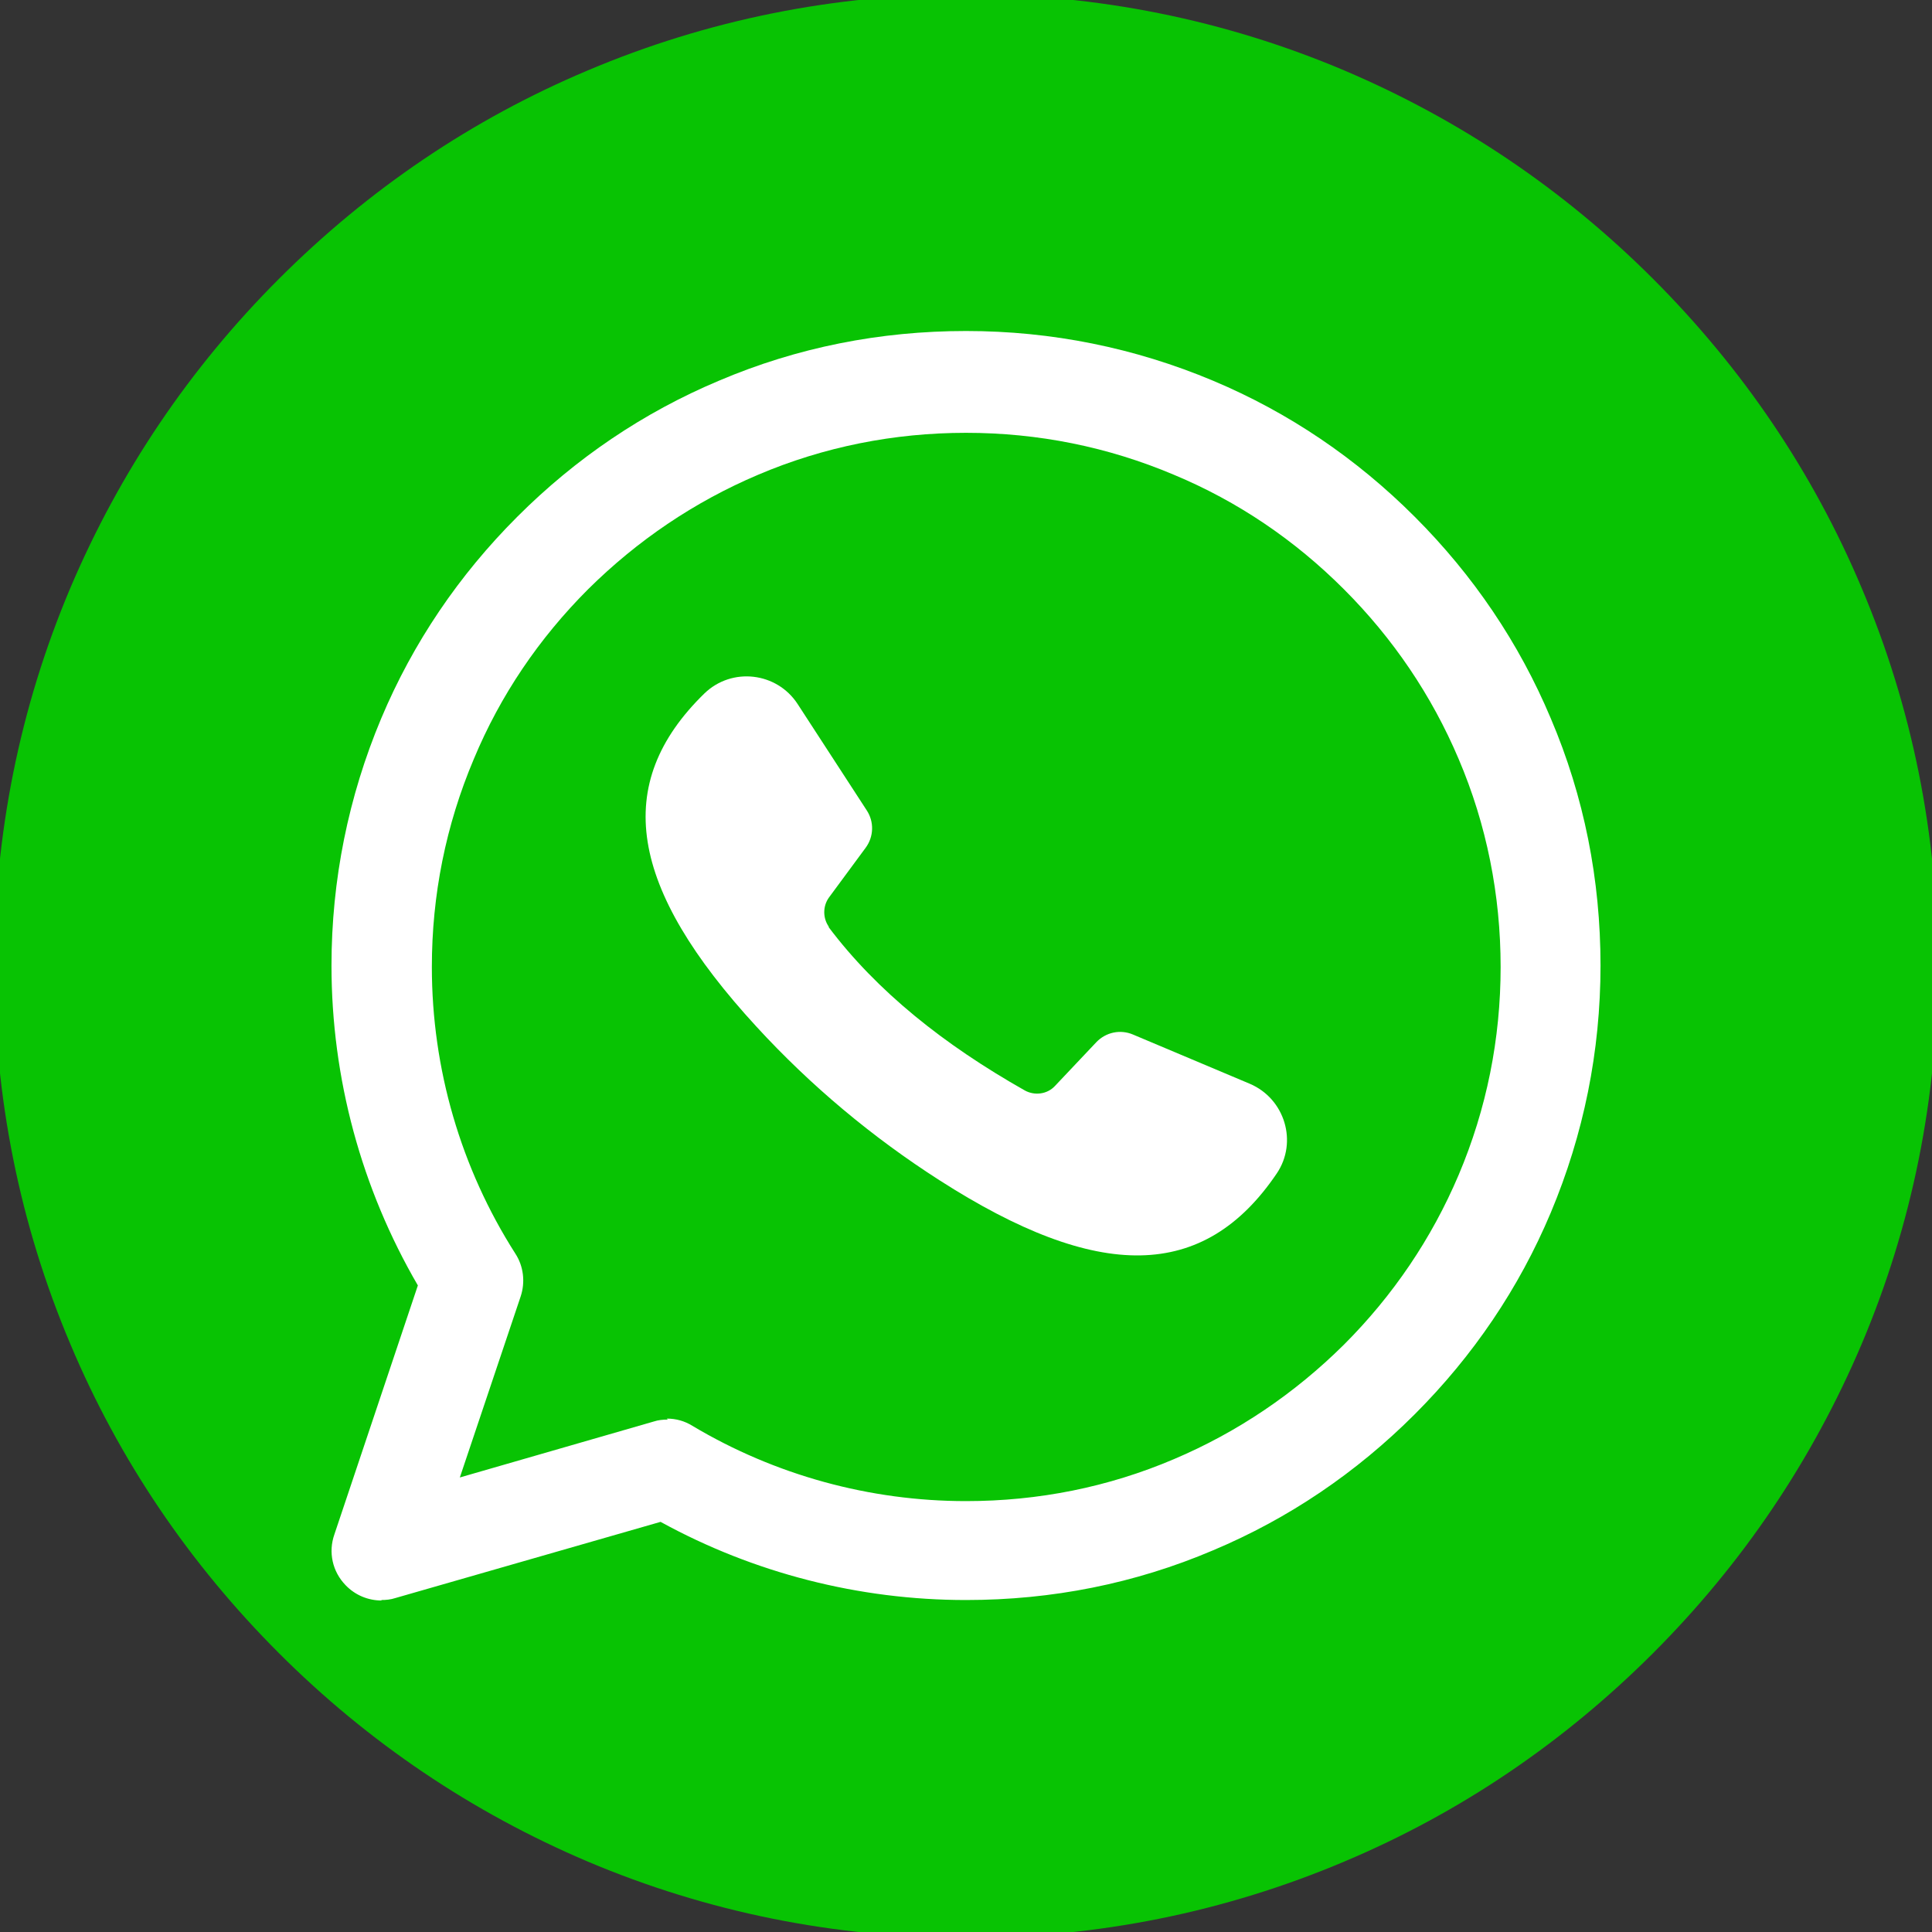
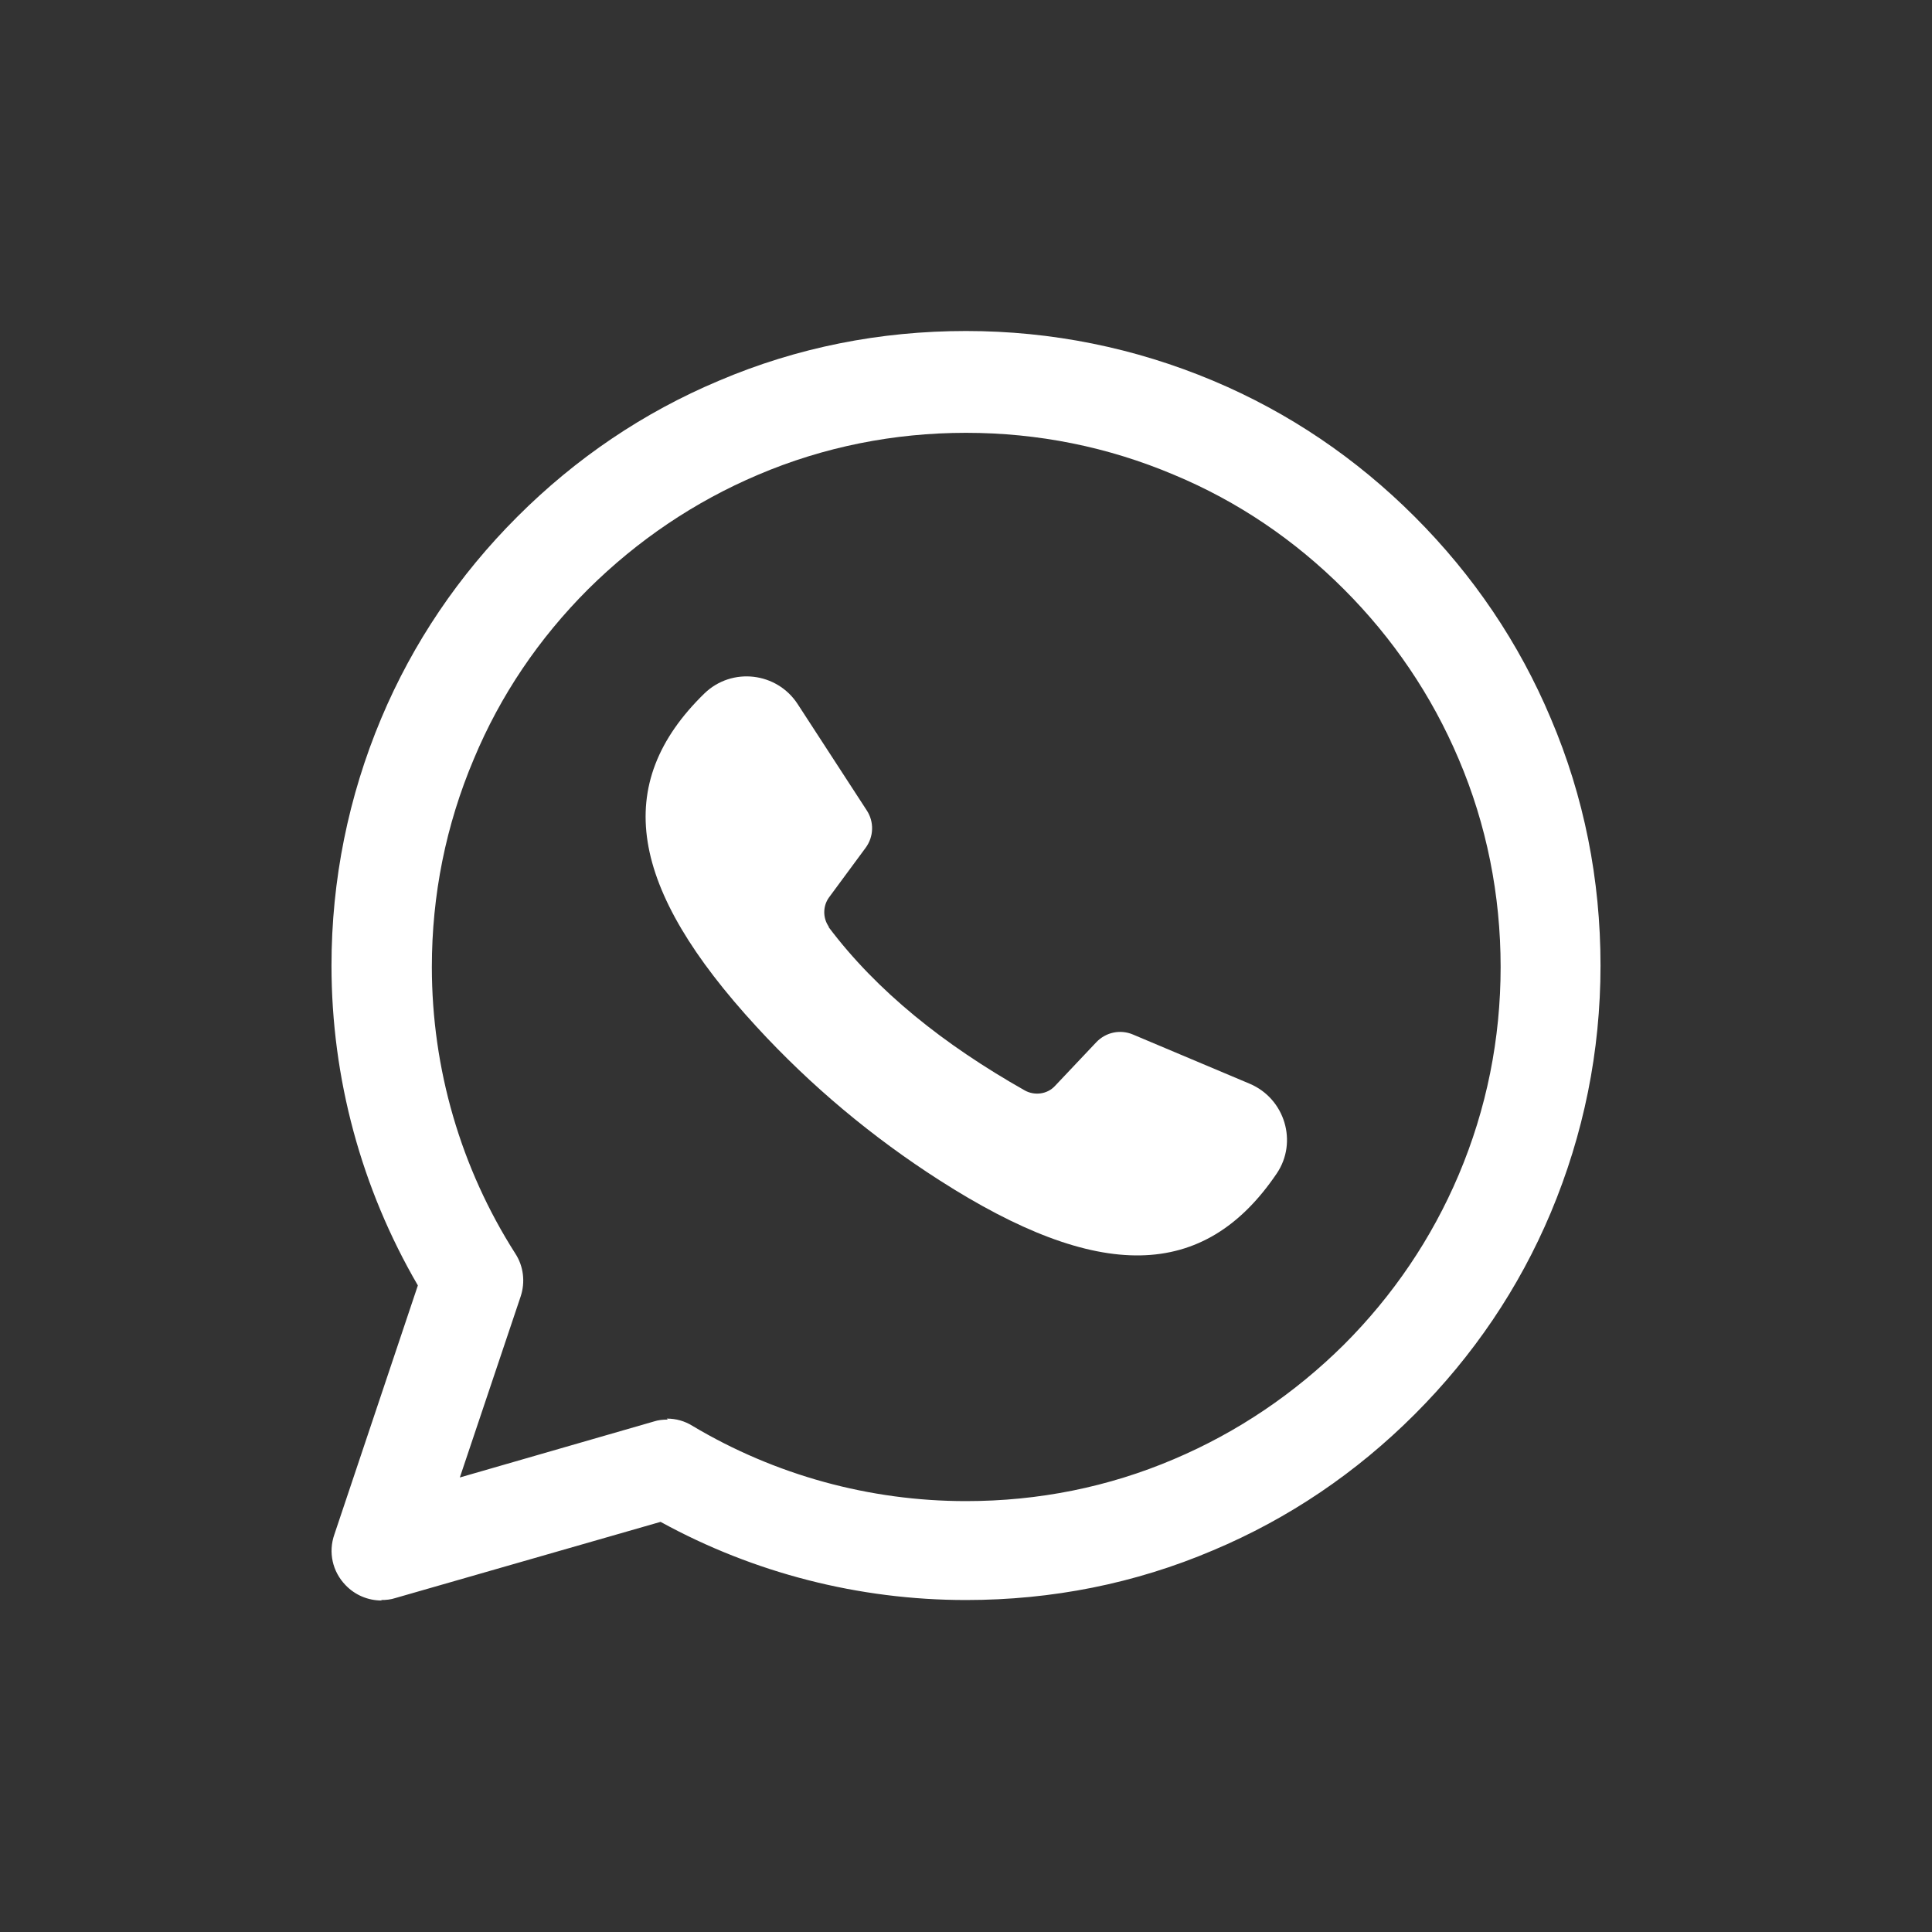
<svg xmlns="http://www.w3.org/2000/svg" id="Layer_1" data-name="Layer 1" viewBox="0 0 40.04 40.04">
  <rect x="0" y="0" width="40.04" height="40.04" fill="#333333" stroke="none" />
  <defs>
    <style>
      .cls-1 {
        fill: #08c303;
      }

      .cls-2 {
        fill: #fff;
      }
    </style>
  </defs>
-   <path class="cls-1" d="M38.58,12.18c-1.01-2.4-2.47-4.55-4.32-6.4-1.85-1.85-4-3.3-6.4-4.32C25.38.41,22.74-.12,20.02-.12s-5.36.53-7.84,1.58c-2.4,1.01-4.55,2.47-6.4,4.32-1.85,1.85-3.3,4-4.32,6.4C.41,14.66-.12,17.3-.12,20.02s.53,5.36,1.58,7.84c1.01,2.4,2.47,4.55,4.32,6.4,1.85,1.85,4,3.3,6.4,4.32,2.48,1.05,5.12,1.58,7.84,1.58s5.36-.53,7.84-1.58c2.4-1.01,4.55-2.47,6.4-4.32,1.85-1.85,3.3-4,4.32-6.4,1.05-2.48,1.58-5.12,1.58-7.84s-.53-5.36-1.58-7.84h0Z" />
  <g>
    <path class="cls-2" d="M13.82,29.4c.19,0,.37.05.53.15,1.71,1.02,3.67,1.56,5.67,1.56,1.5,0,2.95-.29,4.31-.87,1.32-.56,2.5-1.36,3.52-2.37,1.02-1.02,1.82-2.2,2.38-3.52.58-1.37.87-2.82.87-4.31s-.29-2.95-.87-4.31c-.56-1.32-1.36-2.5-2.38-3.52-1.02-1.02-2.2-1.82-3.52-2.37-1.37-.58-2.82-.87-4.31-.87s-2.95.29-4.31.87c-1.32.56-2.5,1.36-3.52,2.37-1.02,1.02-1.82,2.2-2.37,3.52-.58,1.37-.87,2.82-.87,4.31,0,2.11.6,4.17,1.73,5.94.17.26.21.59.11.89l-1.26,3.75,4.02-1.16c.09-.03.19-.04.29-.04h0ZM7.91,33.17c-.28,0-.55-.11-.75-.32-.27-.28-.36-.68-.23-1.05l1.73-5.16c-1.17-2.01-1.79-4.29-1.79-6.63,0-1.77.35-3.5,1.03-5.12.66-1.57,1.61-2.97,2.82-4.18,1.21-1.21,2.61-2.16,4.18-2.82,1.62-.69,3.34-1.03,5.12-1.03s3.5.35,5.12,1.03c1.57.66,2.97,1.61,4.18,2.82,1.21,1.21,2.16,2.61,2.82,4.18.69,1.62,1.03,3.34,1.03,5.12s-.35,3.5-1.03,5.12c-.66,1.57-1.61,2.97-2.82,4.18s-2.61,2.16-4.18,2.82c-1.62.69-3.34,1.03-5.12,1.03-2.22,0-4.4-.56-6.33-1.62l-5.5,1.58c-.09.03-.19.04-.29.04h0Z" />
    <path class="cls-2" d="M17.17,19.21c1,1.33,2.39,2.44,4.07,3.39.2.11.46.08.62-.09l.86-.91c.2-.21.5-.27.76-.16l2.42,1.02c.73.31,1,1.21.56,1.86-1.51,2.23-3.7,2.25-6.99.14-1.39-.89-2.67-1.96-3.79-3.18-2.65-2.88-3.01-5.03-1.08-6.91.57-.55,1.5-.44,1.93.22l1.43,2.2c.16.24.15.55-.02.78l-.76,1.03c-.13.18-.13.43,0,.61h0Z" />
  </g>
</svg>